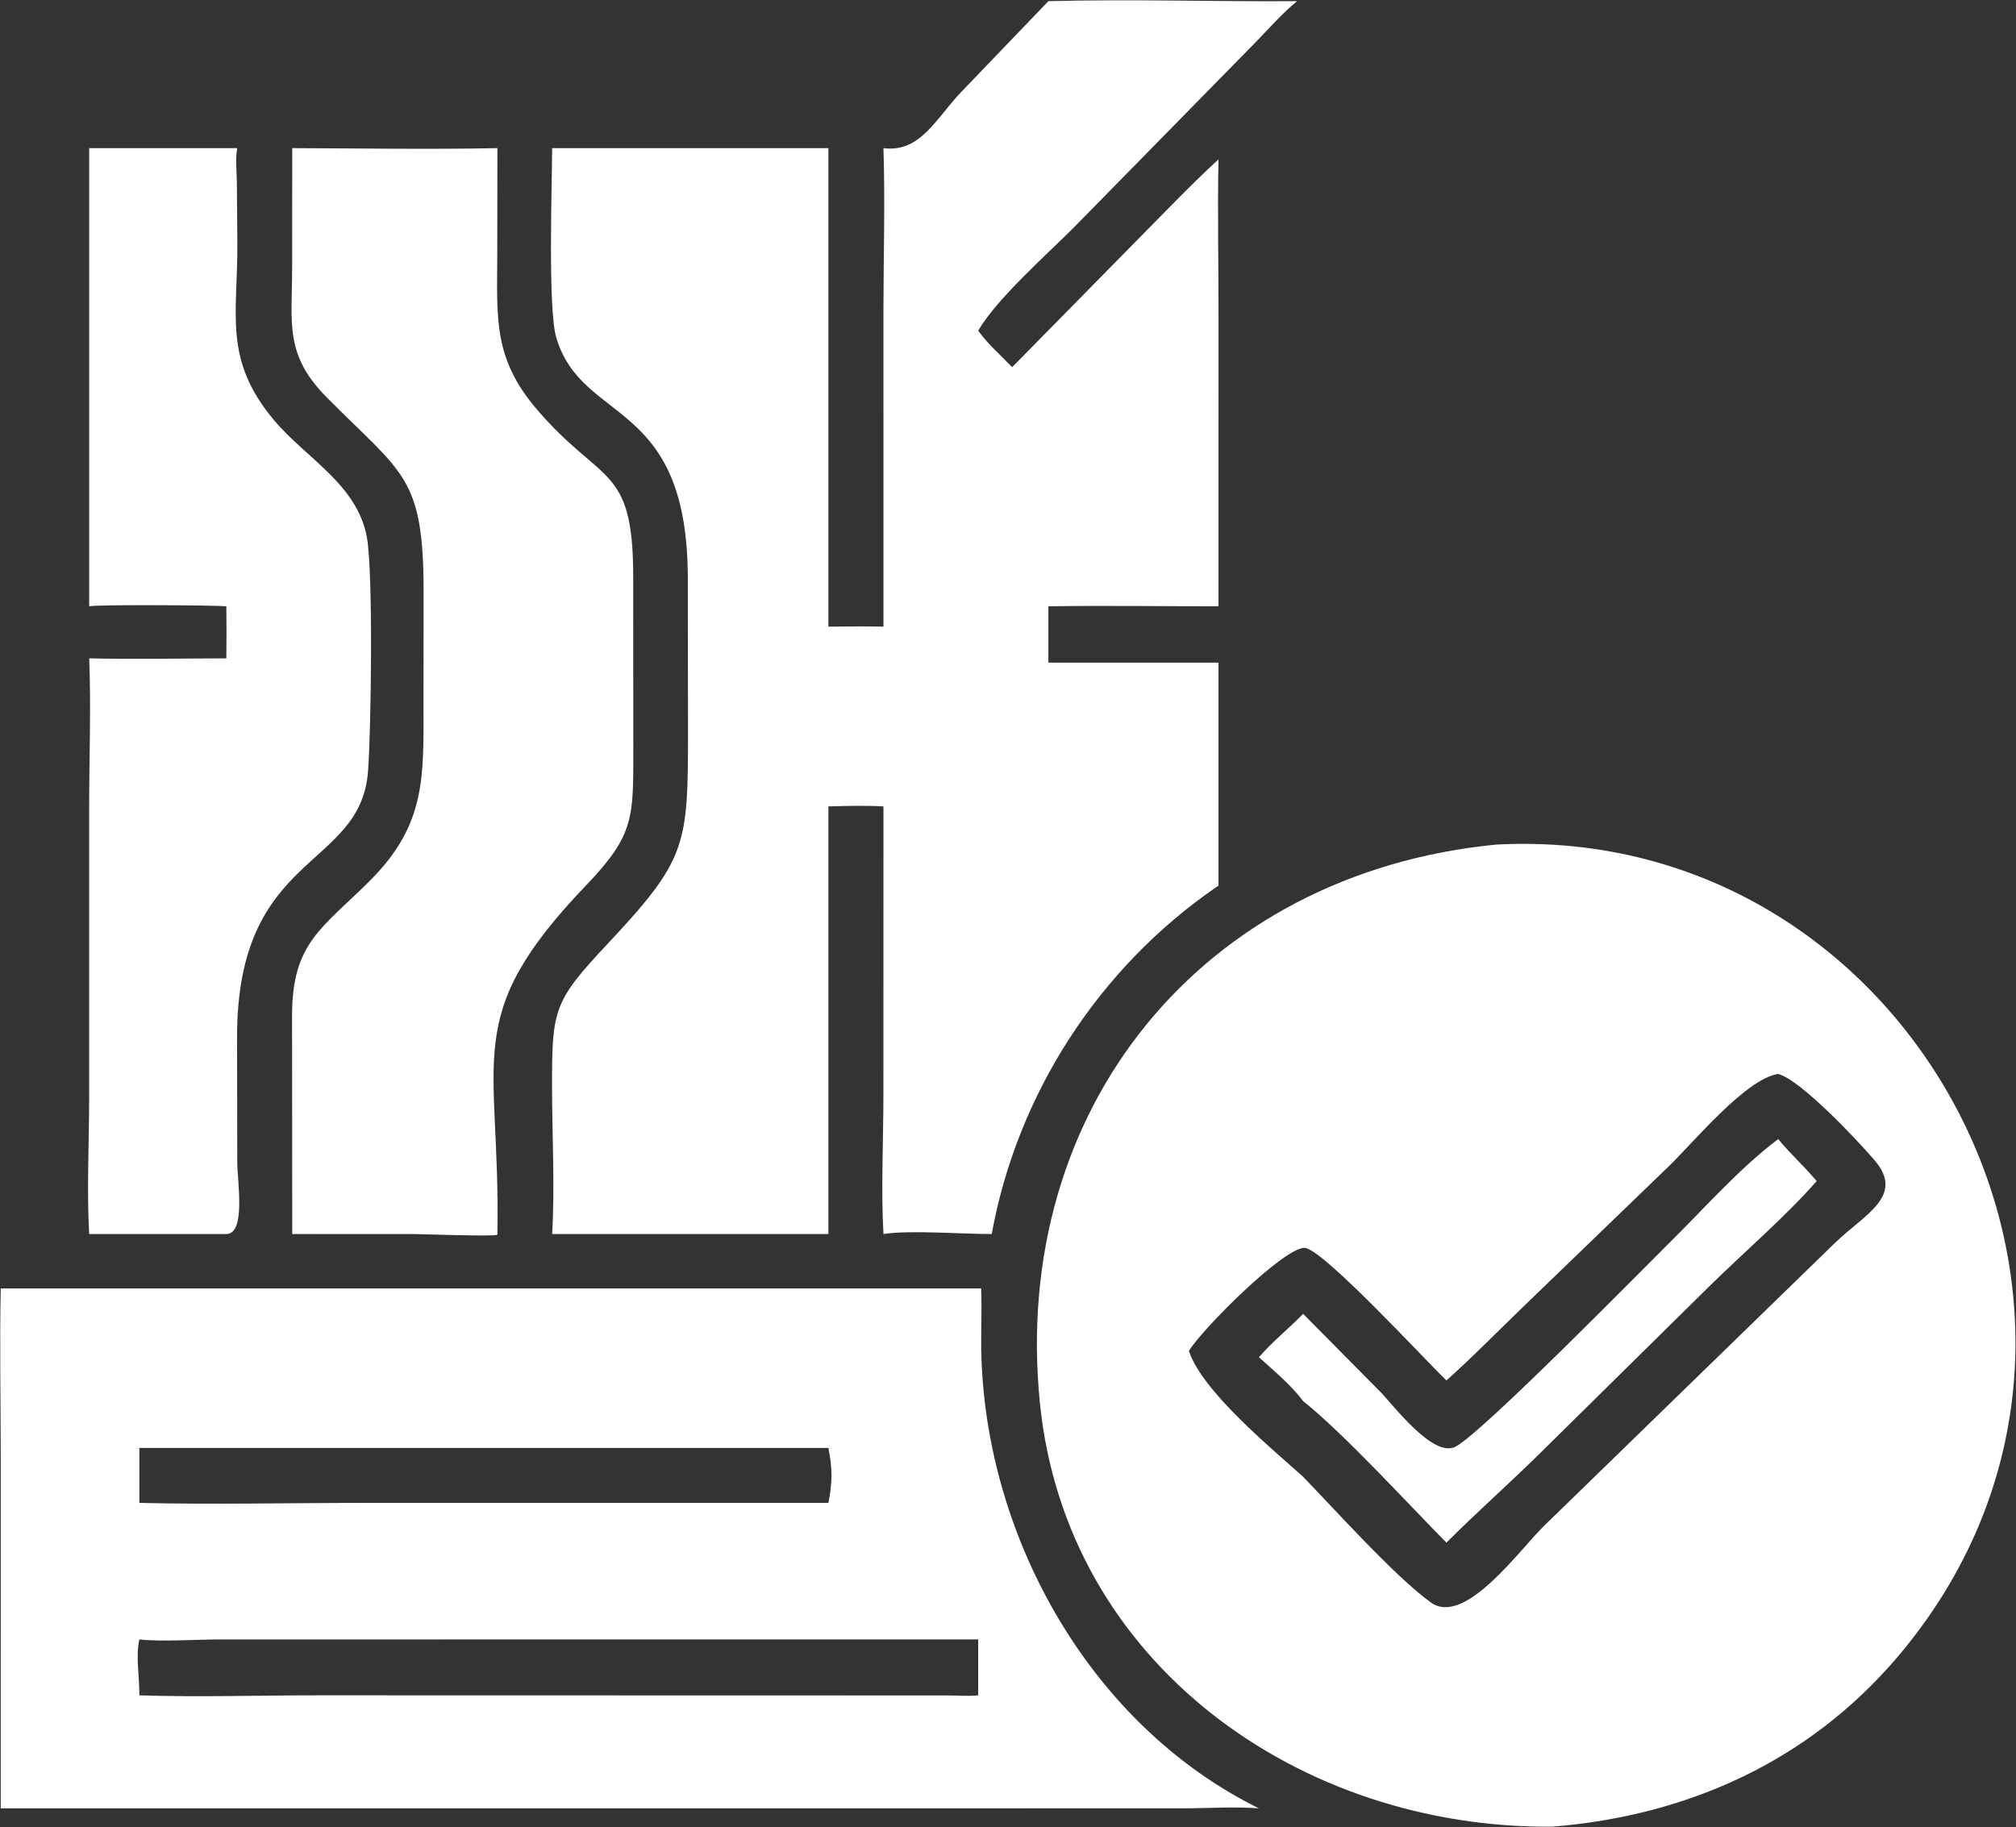
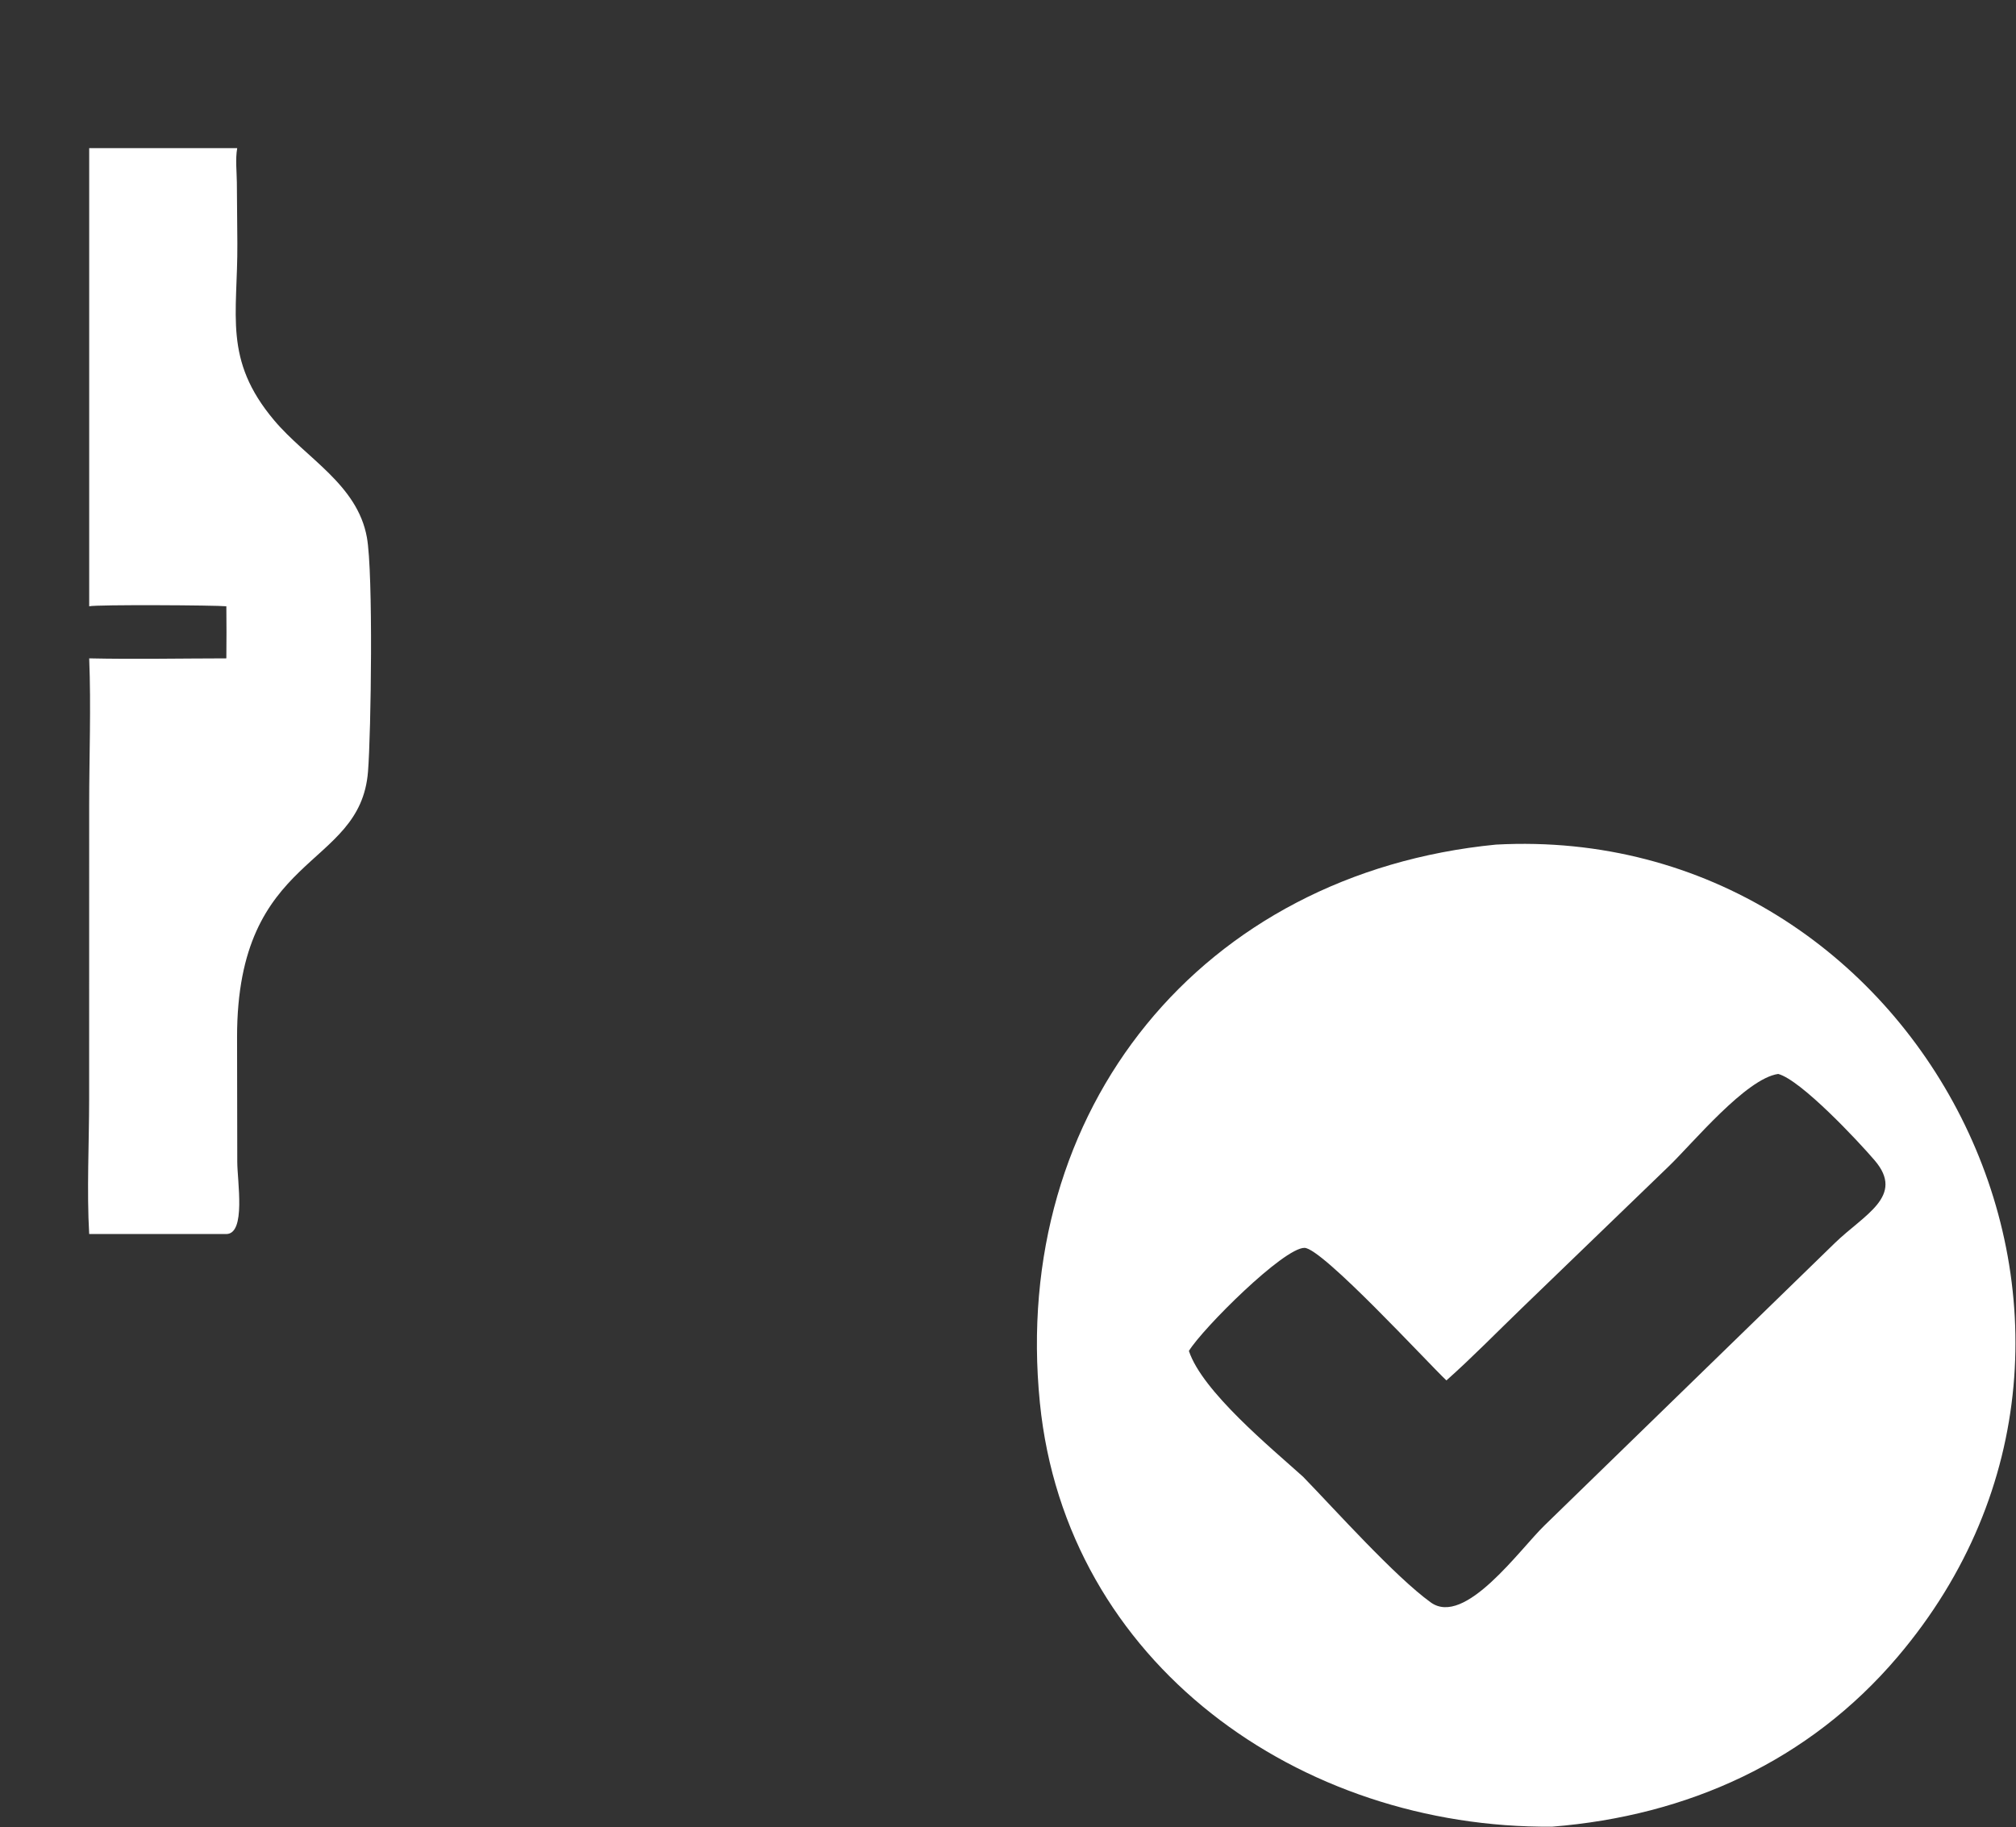
<svg xmlns="http://www.w3.org/2000/svg" width="2341" height="2122" viewBox="0 0 2341 2122" fill="none">
  <rect x="0" y="0" width="2341" height="2122" fill="#333333" stroke="none" />
-   <path d="M2064.88 1322.92C2078.82 1340.01 2095.39 1354.77 2109.55 1371.7C2073.64 1412.72 2026.2 1453.39 1986.77 1492.05L1781.75 1694.23C1748.01 1727.05 1712.88 1758.31 1679.6 1791.65C1635.69 1747.2 1559.42 1663.8 1513.2 1627.31C1499.02 1608.17 1479.41 1592.27 1461.9 1576.27C1477.53 1558.2 1496.51 1543.01 1513.2 1525.89L1603.07 1616.69C1618.24 1632.26 1664.05 1693.5 1690.14 1680.2C1720.65 1664.65 1909.55 1472.07 1940.75 1441.18C1980.65 1401.67 2020.09 1356.75 2064.88 1322.92Z" fill="white" />
  <path d="M1737.11 980.92C2228.01 954.595 2531.44 1538.14 2203.59 1924.2C2100.39 2045.71 1959.38 2108.96 1802.37 2121.51C1509.41 2123.99 1237.91 1932.03 1207.54 1629.37C1173.32 1288.26 1395.41 1014.36 1737.11 980.92ZM1679.6 1603.23C1657.88 1582.78 1535.38 1449.4 1514.79 1449.27C1490.64 1449.12 1397.12 1542.2 1380.56 1568.97C1396.1 1616.01 1476.04 1681.61 1513.2 1715.15C1550.28 1753.33 1619.91 1831.13 1661.45 1861.07C1701.01 1889.59 1764.5 1799.73 1793.53 1771.6L2130.7 1443.6C2164.6 1410.69 2212.4 1389.24 2176.93 1347.72C2157.68 1325.18 2091.28 1254.33 2064.88 1247.28C2027.43 1252.58 1965.62 1327.72 1938.02 1354.33L1767.76 1518.67C1738.47 1546.91 1709.99 1576.17 1679.6 1603.23Z" fill="white" />
-   <path d="M1217.4 1.345C1313.47 -1.203 1410.07 2.033 1506.22 1.345C1489.2 15.224 1474.16 32.424 1458.86 48.226L1247.22 263.928C1214.83 296.419 1157.91 346.423 1135.89 384.037C1147.25 399.825 1161.94 412.391 1175.3 426.441L1324.63 274.614C1354.39 244.564 1383.74 213.676 1414.93 185.109C1413.72 245.841 1414.98 306.885 1414.97 367.646L1414.93 704.138C1349.11 704.167 1283.2 703.194 1217.4 704.138V769.617H1414.93V1028.53L1411.49 1030.89C1275.5 1124.83 1181.19 1270.81 1151.58 1433.22C1118.65 1433.28 1055.24 1428.4 1025.87 1433.22C1022.96 1382.39 1025.81 1323.59 1025.83 1271.67L1025.87 936.551C1004.53 935.359 983.303 936.011 961.952 936.551V964.046V1433.22H641.155C644.426 1377.92 641.049 1316.48 641.028 1260.54C640.992 1172.9 642.908 1162.93 704.612 1097.18C797.836 997.843 798.907 982.282 798.907 849.735L798.701 670.356C797.949 461.075 676.428 493.687 646.037 392.438C636.039 359.138 641.028 215.997 641.155 172.053H961.952V727.767C983.253 727.639 1004.58 727.32 1025.87 727.767L1025.86 360.472C1025.89 297.64 1027.91 234.836 1025.87 172.053C1068.39 177.559 1086.4 138.256 1115.79 107.227L1217.4 1.345Z" fill="white" />
-   <path d="M808.287 1496.34H1139.34C1140.4 1522.99 1138.77 1549.76 1139.64 1576.44C1146.55 1789.42 1267.88 2004.56 1461.9 2100.25C1433.43 2098.03 1403.61 2100.13 1374.97 2100.17L641.155 2100.25H0.857L0.877 1694.31C0.863 1628.4 -0.556 1562.22 0.857 1496.34H808.287ZM161.848 1968.97C230.726 1971.21 300.477 1968.96 369.44 1968.95L1102.21 1969.12C1113.09 1969.12 1125.11 1970.14 1135.89 1968.97V1904.01L254.787 1904.06C228.171 1904.08 186.342 1906.92 161.848 1904.01C157.271 1923.19 162.174 1948.79 161.848 1968.97ZM161.848 1681.68V1745.47C248.586 1747.5 335.87 1745.47 422.672 1745.47H946.001H961.952C966.699 1721.18 966.72 1705.87 961.952 1681.68H183.838H161.848Z" fill="white" />
-   <path d="M339.34 172.053C418.655 172.273 498.34 173.642 577.613 172.053L577.422 296.405C577.18 370.413 572.668 416.4 623.792 475.912C698.9 563.359 734.96 539.326 735.273 668.163L735.415 868.978C735.379 949.11 737.096 969.191 680.983 1027.8C533.599 1181.74 581.339 1224.89 577.613 1433.22L577.301 1434.12C572.646 1436.28 489.577 1433.24 479.38 1433.24L339.34 1433.22L339.155 1178.61C339.311 1094.26 374.868 1077.61 429.909 1022.48C495.431 956.851 491.798 901.342 491.762 814.987L491.897 687.144C491.791 552.893 468.226 551.091 379.785 461.912C330.179 411.894 339.091 376.48 339.24 311.306L339.34 172.053Z" fill="white" />
  <path d="M103.571 172.053H275.436C273.208 185.187 274.875 198.612 275.038 211.852L275.613 282.412C276.188 365.829 258.946 417.472 318.237 488.024C355.468 532.33 414.937 562.664 426.042 624.113C433.528 665.509 430.91 850.962 427.334 896.19C418.272 1010.77 275.159 988.512 275.28 1204.63L275.521 1349.48C275.557 1371.89 285.796 1432.92 262.841 1433.22H103.571C100.655 1383.57 103.507 1326.93 103.514 1276.31L103.55 934.741C103.564 878.231 105.834 821.033 103.571 764.629C156.576 765.764 209.808 764.707 262.841 764.629C263.033 744.456 263.082 724.311 262.841 704.138C251.807 702.896 112.455 702.016 103.571 704.138V172.053Z" fill="white" />
</svg>